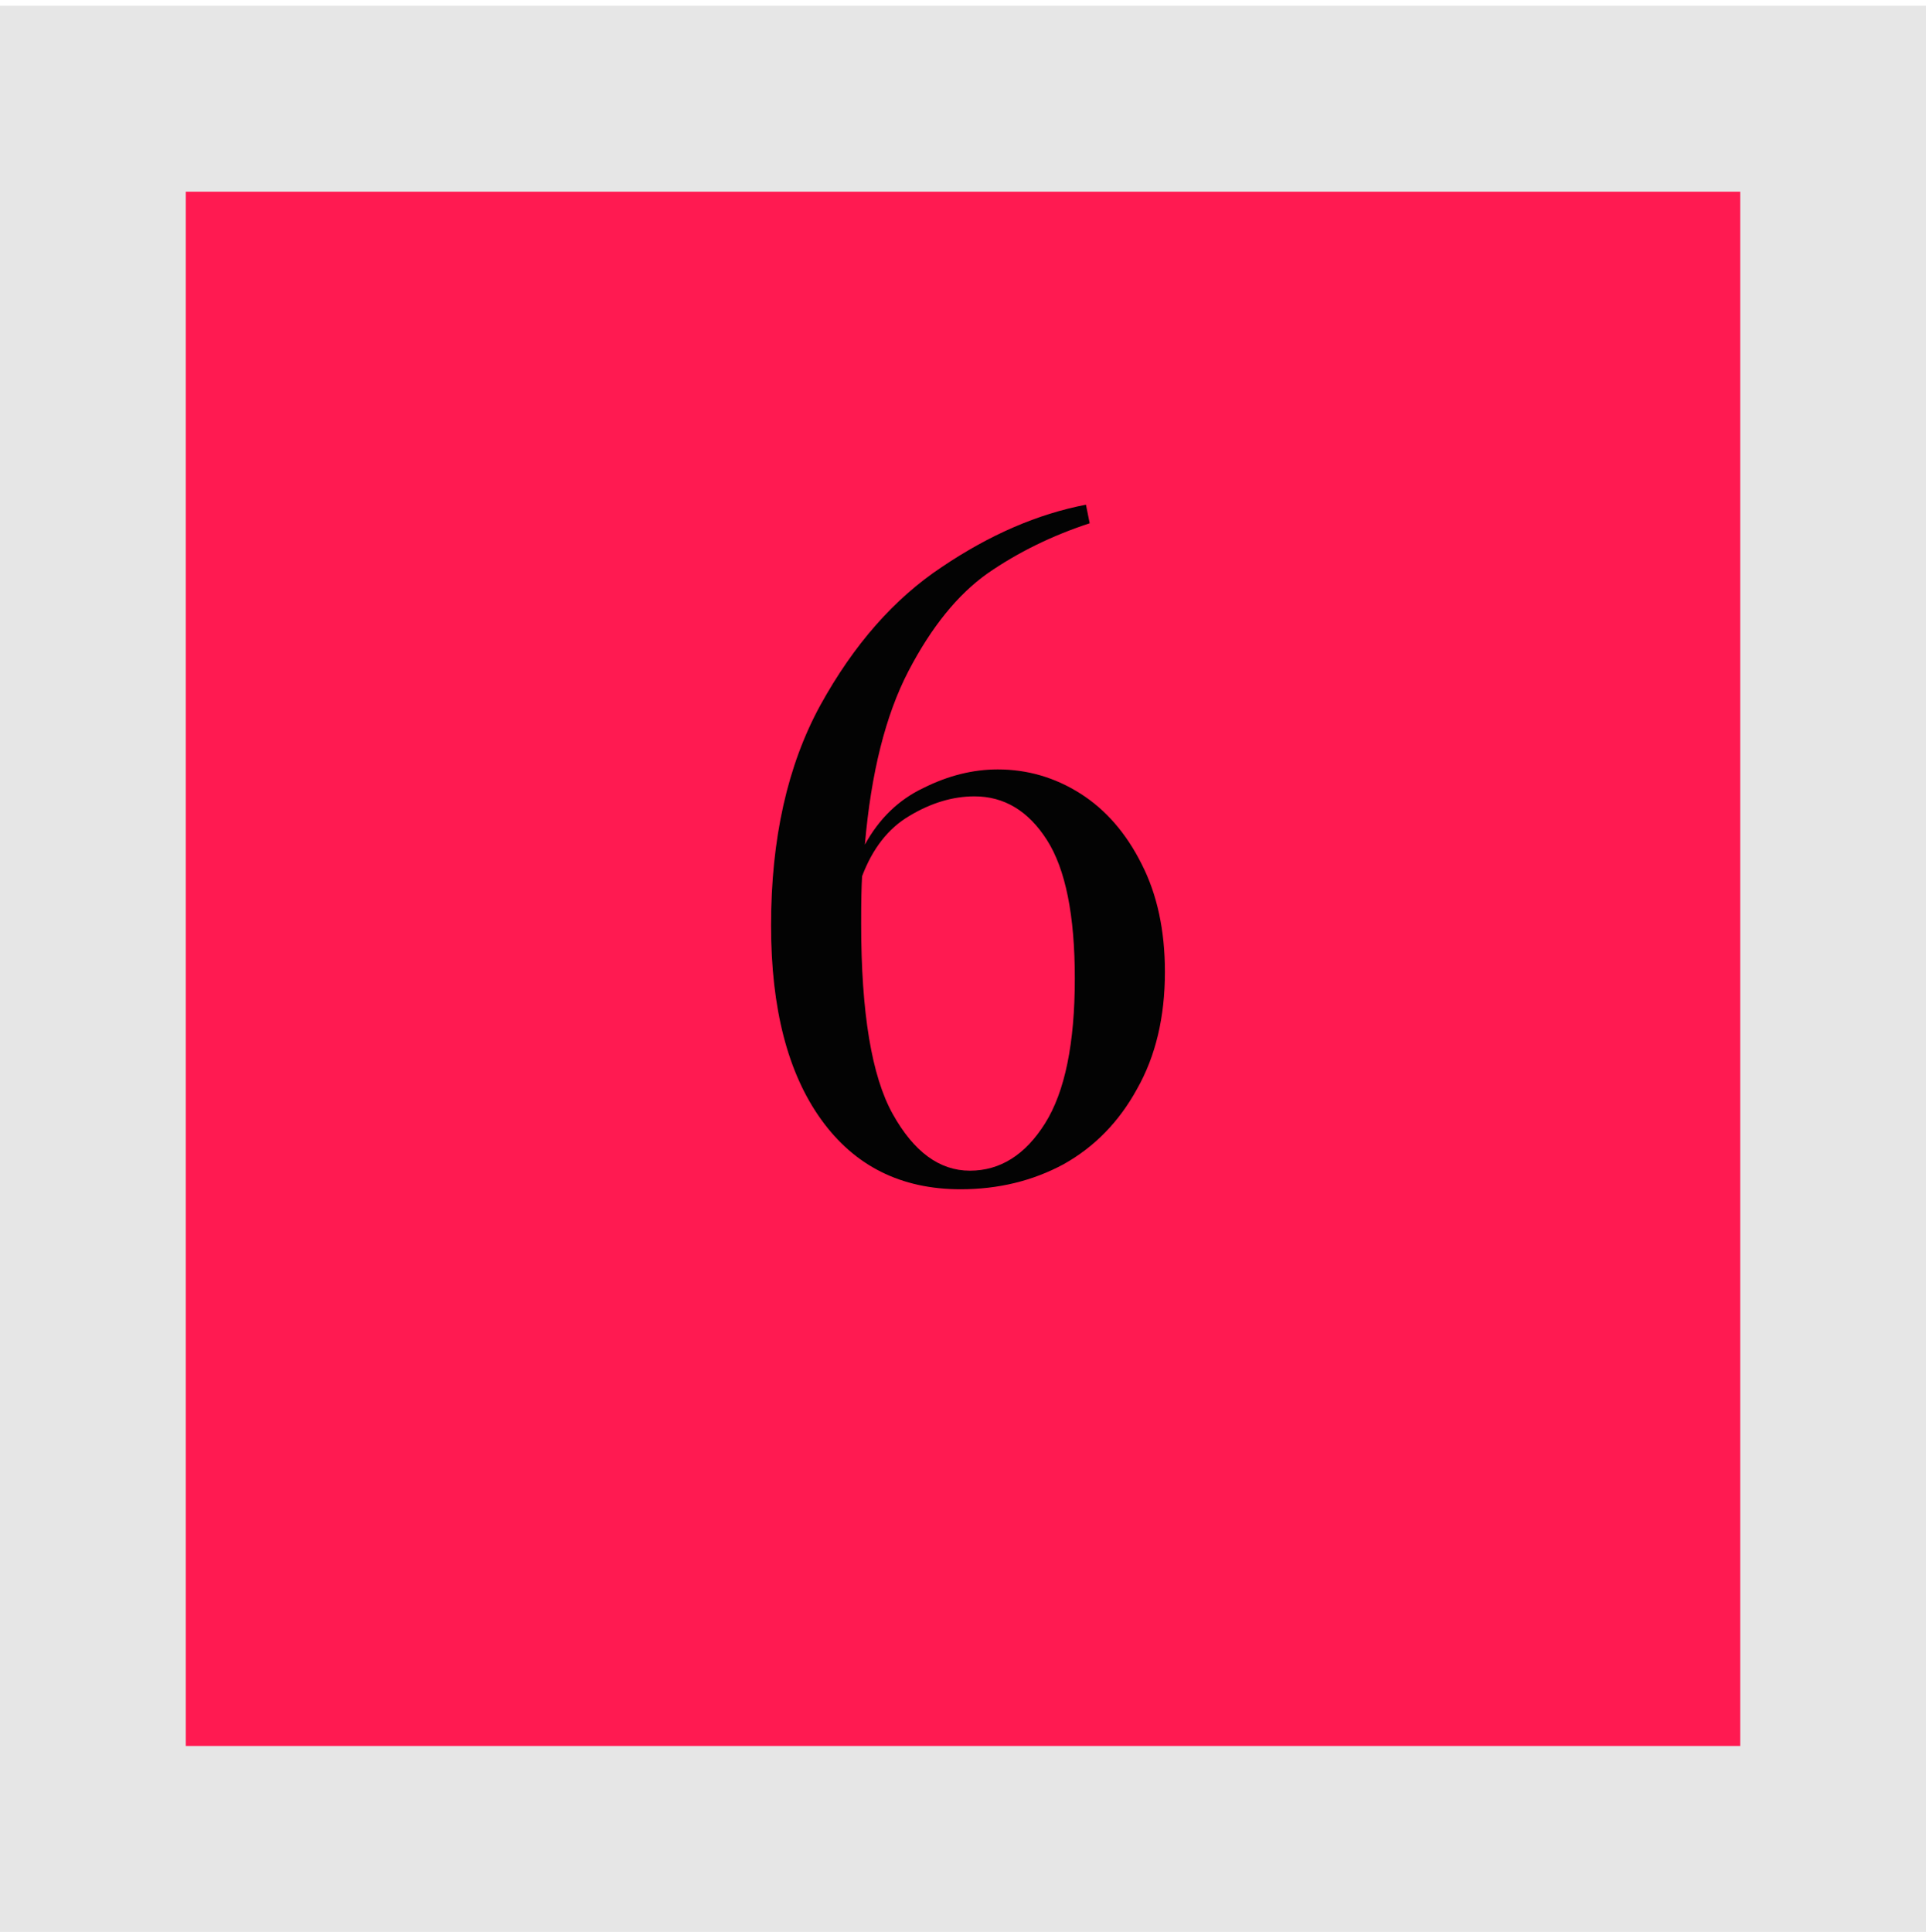
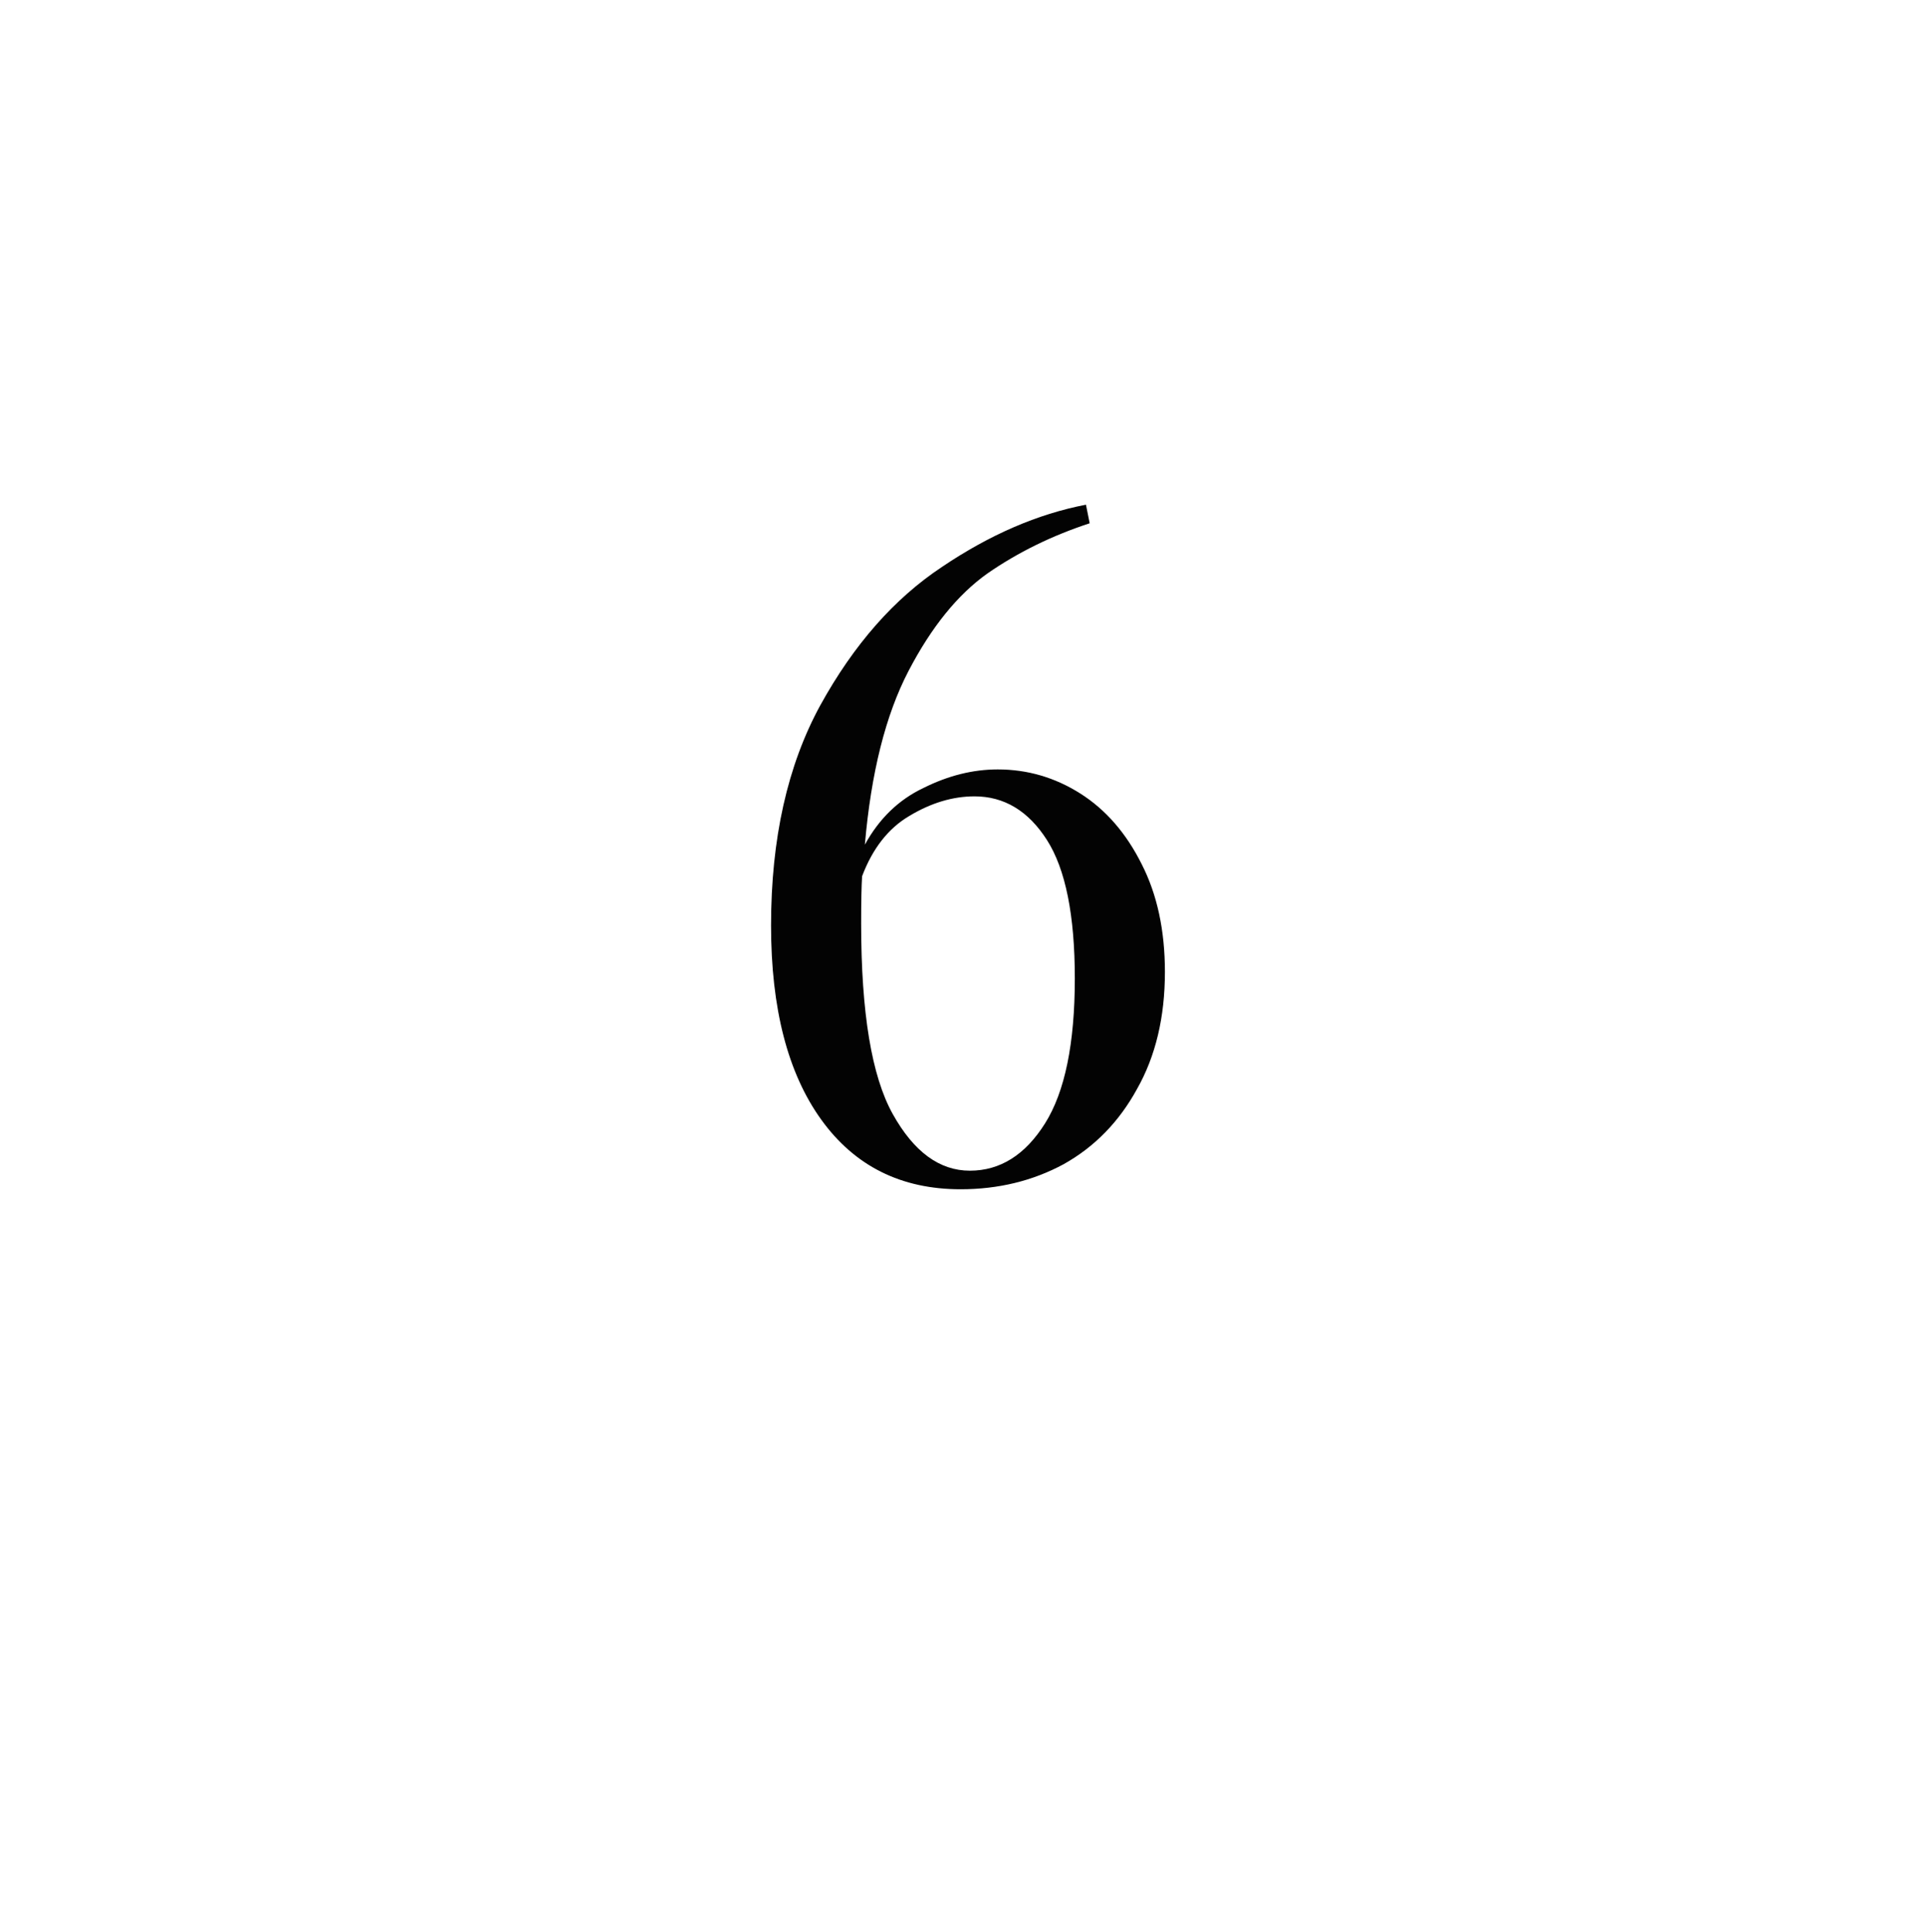
<svg xmlns="http://www.w3.org/2000/svg" width="311" height="312" viewBox="0 0 311 312" fill="none">
-   <rect x="15" y="15.953" width="281" height="281" fill="#FF1A51" stroke="#E6E6E6" stroke-width="30" />
-   <path d="M165.191 174.503C165.191 179.203 166.241 182.453 168.341 184.253C170.541 185.953 174.291 186.803 179.591 186.803V189.953C168.791 189.553 161.891 189.353 158.891 189.353C156.091 189.353 149.591 189.503 139.391 189.803L135.791 189.953V186.803C141.091 186.803 145.041 185.903 147.641 184.103C150.341 182.303 151.691 179.103 151.691 174.503V138.203C151.691 133.403 151.191 129.903 150.191 127.703C149.191 125.403 147.491 123.903 145.091 123.203C142.791 122.403 139.191 122.003 134.291 122.003V118.703C141.591 118.503 147.591 117.853 152.291 116.753C157.091 115.653 161.391 113.753 165.191 111.053V174.503Z" fill="#030303" />
-   <rect x="15" y="15.953" width="281" height="281" fill="#FF1A51" stroke="#E6E6E6" stroke-width="30" />
  <path d="M161.105 124.253C165.905 124.253 170.355 125.553 174.455 128.153C178.555 130.753 181.855 134.553 184.355 139.553C186.855 144.453 188.105 150.253 188.105 156.953C188.105 164.253 186.605 170.553 183.605 175.853C180.705 181.153 176.755 185.203 171.755 188.003C166.755 190.703 161.205 192.053 155.105 192.053C145.505 192.053 138.005 188.303 132.605 180.803C127.205 173.303 124.505 162.853 124.505 149.453C124.505 135.453 127.155 123.603 132.455 113.903C137.855 104.103 144.405 96.653 152.105 91.553C159.805 86.353 167.555 83.003 175.355 81.503L175.955 84.503C169.855 86.503 164.355 89.203 159.455 92.603C154.655 96.003 150.405 101.253 146.705 108.353C143.005 115.453 140.655 124.803 139.655 136.403C141.955 132.203 145.105 129.153 149.105 127.253C153.105 125.253 157.105 124.253 161.105 124.253ZM156.605 189.053C161.505 189.053 165.555 186.503 168.755 181.403C171.955 176.303 173.555 168.503 173.555 158.003C173.555 147.803 172.055 140.353 169.055 135.653C166.055 130.953 162.155 128.603 157.355 128.603C153.855 128.603 150.355 129.653 146.855 131.753C143.455 133.753 140.905 137.003 139.205 141.503C139.105 143.103 139.055 145.653 139.055 149.153C139.055 163.553 140.755 173.803 144.155 179.903C147.555 186.003 151.705 189.053 156.605 189.053Z" fill="#030303" />
</svg>